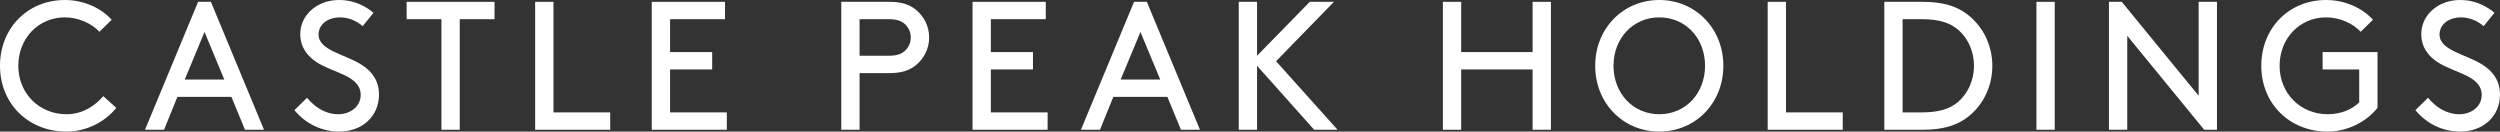
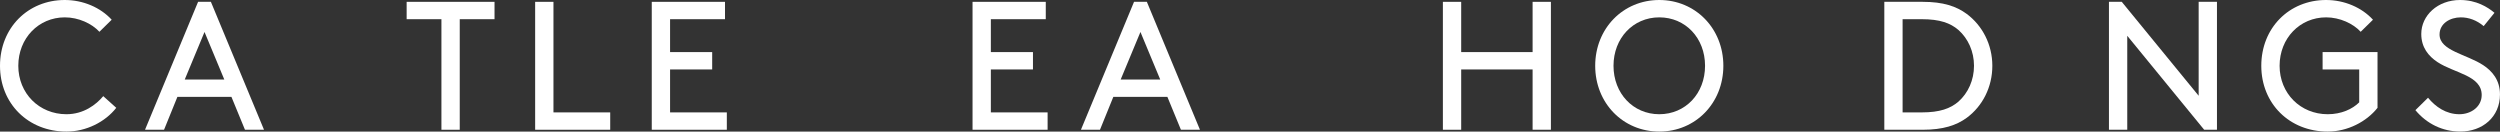
<svg xmlns="http://www.w3.org/2000/svg" width="304" height="16" viewBox="0 0 304 16" fill="none">
  <rect x="0" y="0" width="304" height="16" fill="#333333" stroke="none" />
  <g clip-path="url(#clip0_5844_12182)">
    <path d="M7.881 0C10.107 0 12.222 0.912 13.581 2.399L12.088 3.866C11.174 2.866 9.55 2.111 7.881 2.111C4.698 2.111 2.226 4.644 2.226 8C2.226 11.356 4.764 13.889 8.08 13.889C10.172 13.889 11.685 12.732 12.556 11.69L14.137 13.111C12.801 14.823 10.487 16 8.084 16C3.428 16 0 12.598 0 8C0 3.402 3.382 0 7.881 0Z" fill="white" />
    <path d="M28.14 11.778H21.572L19.948 15.778H17.634L24.087 0.223H25.645L32.102 15.775H29.787L28.14 11.775V11.778ZM22.463 9.667H27.273L24.869 3.889L22.466 9.667H22.463Z" fill="white" />
-     <path d="M37.334 11.889C38.247 13 39.537 13.889 41.141 13.889C42.588 13.889 43.859 12.954 43.859 11.556C43.859 9.176 40.565 8.912 38.492 7.556C37.379 6.824 36.512 5.755 36.512 4.134C36.512 1.866 38.515 0 41.233 0C43.214 0 44.595 0.866 45.417 1.556L44.104 3.176C43.26 2.464 42.3 2.111 41.321 2.111C40.031 2.111 38.738 2.843 38.738 4.199C38.738 6.176 42.055 6.598 44.058 7.931C45.106 8.621 46.085 9.709 46.085 11.487C46.085 14.219 43.97 15.997 41.256 15.997C39.118 15.997 37.183 15.062 35.801 13.395L37.337 11.886L37.334 11.889Z" fill="white" />
    <path d="M49.448 0.223H60.134V2.334H55.904V15.778H53.678V2.334H49.448V0.223Z" fill="white" />
    <path d="M67.301 13.667H74.202V15.778H65.074V0.223H67.301V13.667Z" fill="white" />
    <path d="M86.601 6.334V8.445H81.481V13.667H88.382V15.778H79.254V0.223H88.16V2.334H81.481V6.334H86.601Z" fill="white" />
-     <path d="M104.524 8.889V15.778H102.297V0.223H108.197C109.71 0.223 110.692 0.602 111.448 1.246C112.385 2.046 112.984 3.223 112.984 4.556C112.984 5.889 112.381 7.066 111.448 7.866C110.692 8.51 109.713 8.889 108.197 8.889H104.524ZM108.086 6.778C109.153 6.778 109.733 6.51 110.132 6.089C110.512 5.69 110.754 5.154 110.754 4.556C110.754 3.958 110.509 3.422 110.132 3.023C109.733 2.602 109.153 2.334 108.086 2.334H104.524V6.778H108.086Z" fill="white" />
    <path d="M125.608 6.334V8.445H120.487V13.667H127.389V15.778H118.261V0.223H127.166V2.334H120.487V6.334H125.608Z" fill="white" />
    <path d="M141.949 11.778H135.381L133.757 15.778H131.442L137.899 0.223H139.457L145.914 15.775H143.599L141.952 11.775L141.949 11.778ZM136.272 9.667H141.081L138.678 3.889L136.275 9.667H136.272Z" fill="white" />
-     <path d="M150.631 0.223H152.858V6.778L159.268 0.223H162.205L155.169 7.445L162.65 15.778H159.802L152.858 8V15.778H150.631V0.223Z" fill="white" />
    <path d="M186.364 8.445H177.681V15.778H175.455V0.223H177.681V6.334H186.364V0.223H188.59V15.775H186.364V8.442V8.445Z" fill="white" />
    <path d="M201.768 0C206.175 0 209.56 3.467 209.56 8C209.56 12.533 206.178 16 201.768 16C197.358 16 193.976 12.533 193.976 8C193.976 3.467 197.358 0 201.768 0ZM201.768 13.889C204.951 13.889 207.334 11.379 207.334 8C207.334 4.621 204.951 2.111 201.768 2.111C198.586 2.111 196.202 4.644 196.202 8C196.202 11.356 198.586 13.889 201.768 13.889Z" fill="white" />
-     <path d="M217.176 13.667H224.078V15.778H214.95V0.223H217.176V13.667Z" fill="white" />
    <path d="M229.133 15.778V0.223H233.808C236.28 0.223 237.881 0.755 239.151 1.69C241.067 3.112 242.268 5.422 242.268 8C242.268 10.579 241.09 12.889 239.174 14.311C237.904 15.245 236.28 15.778 233.808 15.778H229.133ZM238.146 3.644C237.167 2.801 235.877 2.334 233.694 2.334H231.356V13.667H233.694C235.874 13.667 237.167 13.2 238.146 12.357C239.325 11.311 240.039 9.736 240.039 8C240.039 6.265 239.325 4.69 238.146 3.644Z" fill="white" />
-     <path d="M247.631 0.223H249.858V15.775H247.631V0.223Z" fill="white" />
    <path d="M258.674 4.357V15.778H256.448V0.223H258.006L267.357 11.644V0.223H269.583V15.775H268.025L258.674 4.353V4.357Z" fill="white" />
    <path d="M289.107 13.111C287.771 14.801 285.456 16 283.053 16C278.401 16 274.973 12.601 274.973 8C274.973 3.399 278.355 0 282.853 0C285.08 0 287.195 0.912 288.553 2.399L287.06 3.866C286.147 2.866 284.523 2.111 282.853 2.111C279.671 2.111 277.199 4.644 277.199 8C277.199 11.356 279.736 13.889 283.053 13.889C284.7 13.889 286.059 13.268 286.88 12.444V8.444H282.428V6.333H289.107V13.111Z" fill="white" />
    <path d="M295.252 11.889C296.165 13 297.455 13.889 299.059 13.889C300.507 13.889 301.774 12.954 301.774 11.556C301.774 9.176 298.48 8.912 296.407 7.556C295.294 6.824 294.427 5.755 294.427 4.134C294.427 1.866 296.43 0 299.145 0C301.125 0 302.507 0.866 303.329 1.556L302.016 3.176C301.171 2.464 300.212 2.111 299.233 2.111C297.943 2.111 296.65 2.843 296.65 4.199C296.65 6.176 299.966 6.598 301.97 7.931C303.018 8.621 303.997 9.709 303.997 11.487C303.997 14.219 301.882 15.997 299.167 15.997C297.029 15.997 295.095 15.062 293.713 13.395L295.248 11.886L295.252 11.889Z" fill="white" />
  </g>
  <defs>
    <clipPath id="clip0_5844_12182">
      <rect width="304" height="16" fill="white" />
    </clipPath>
  </defs>
</svg>